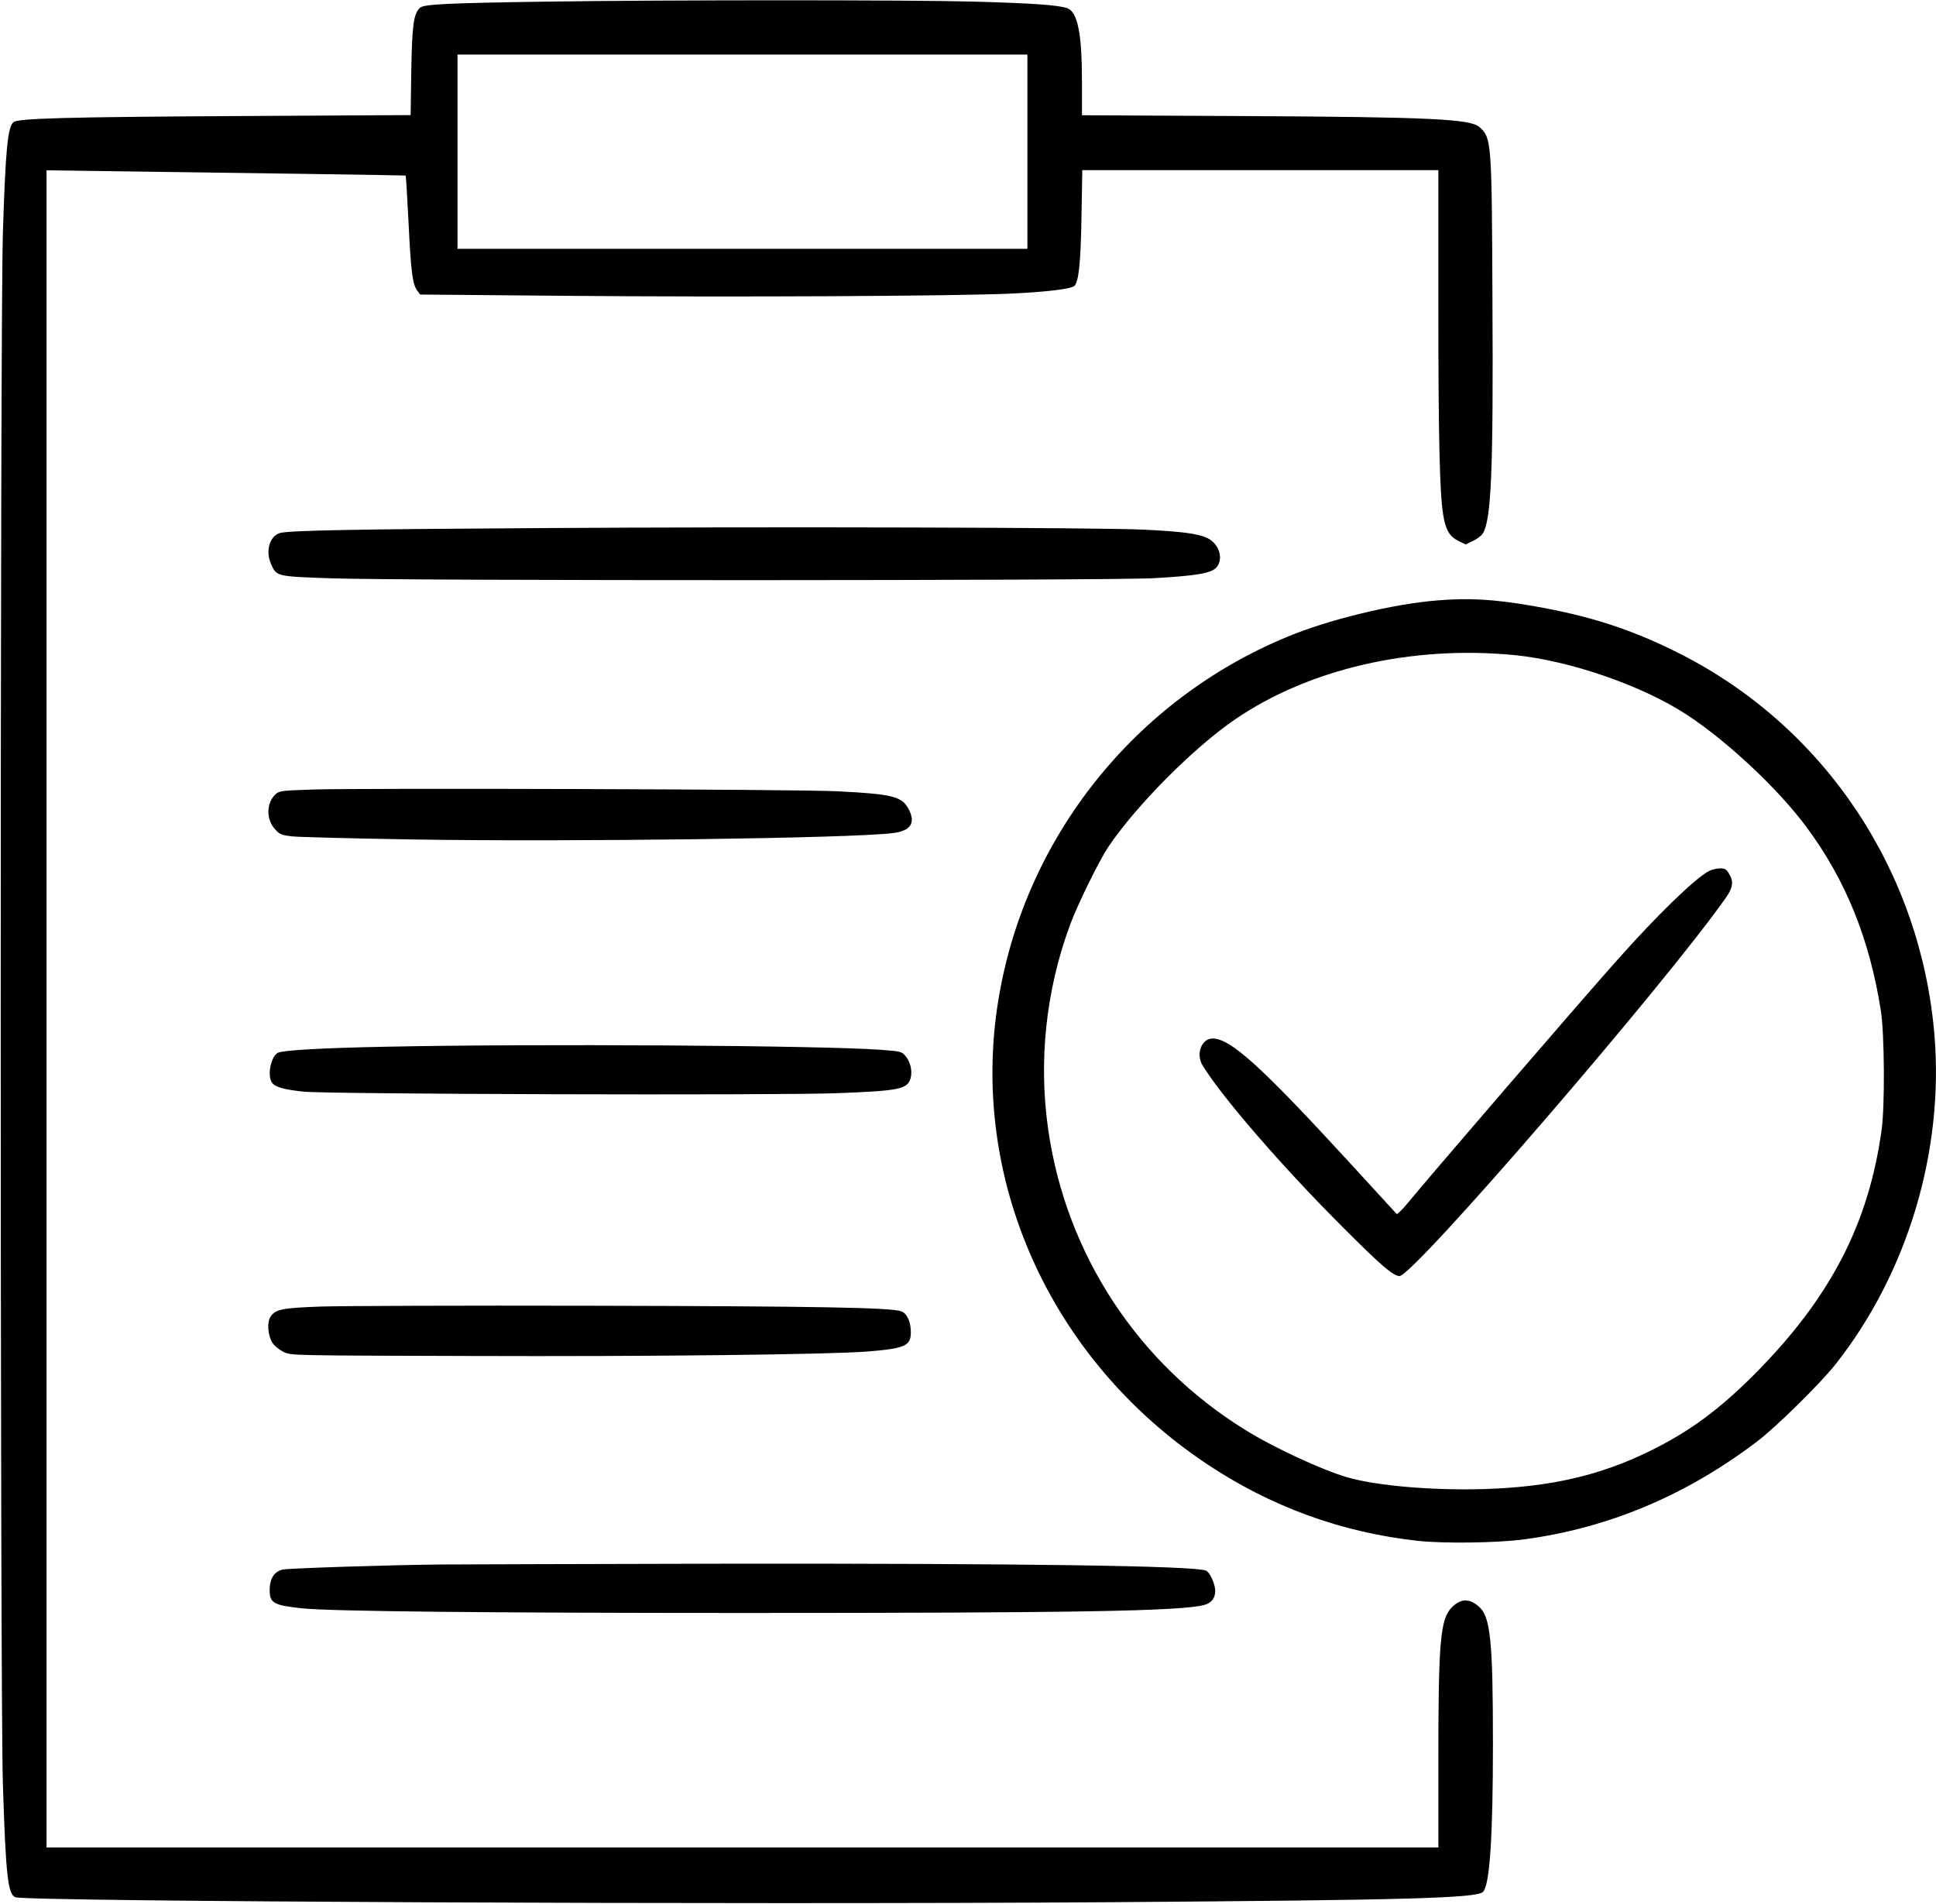
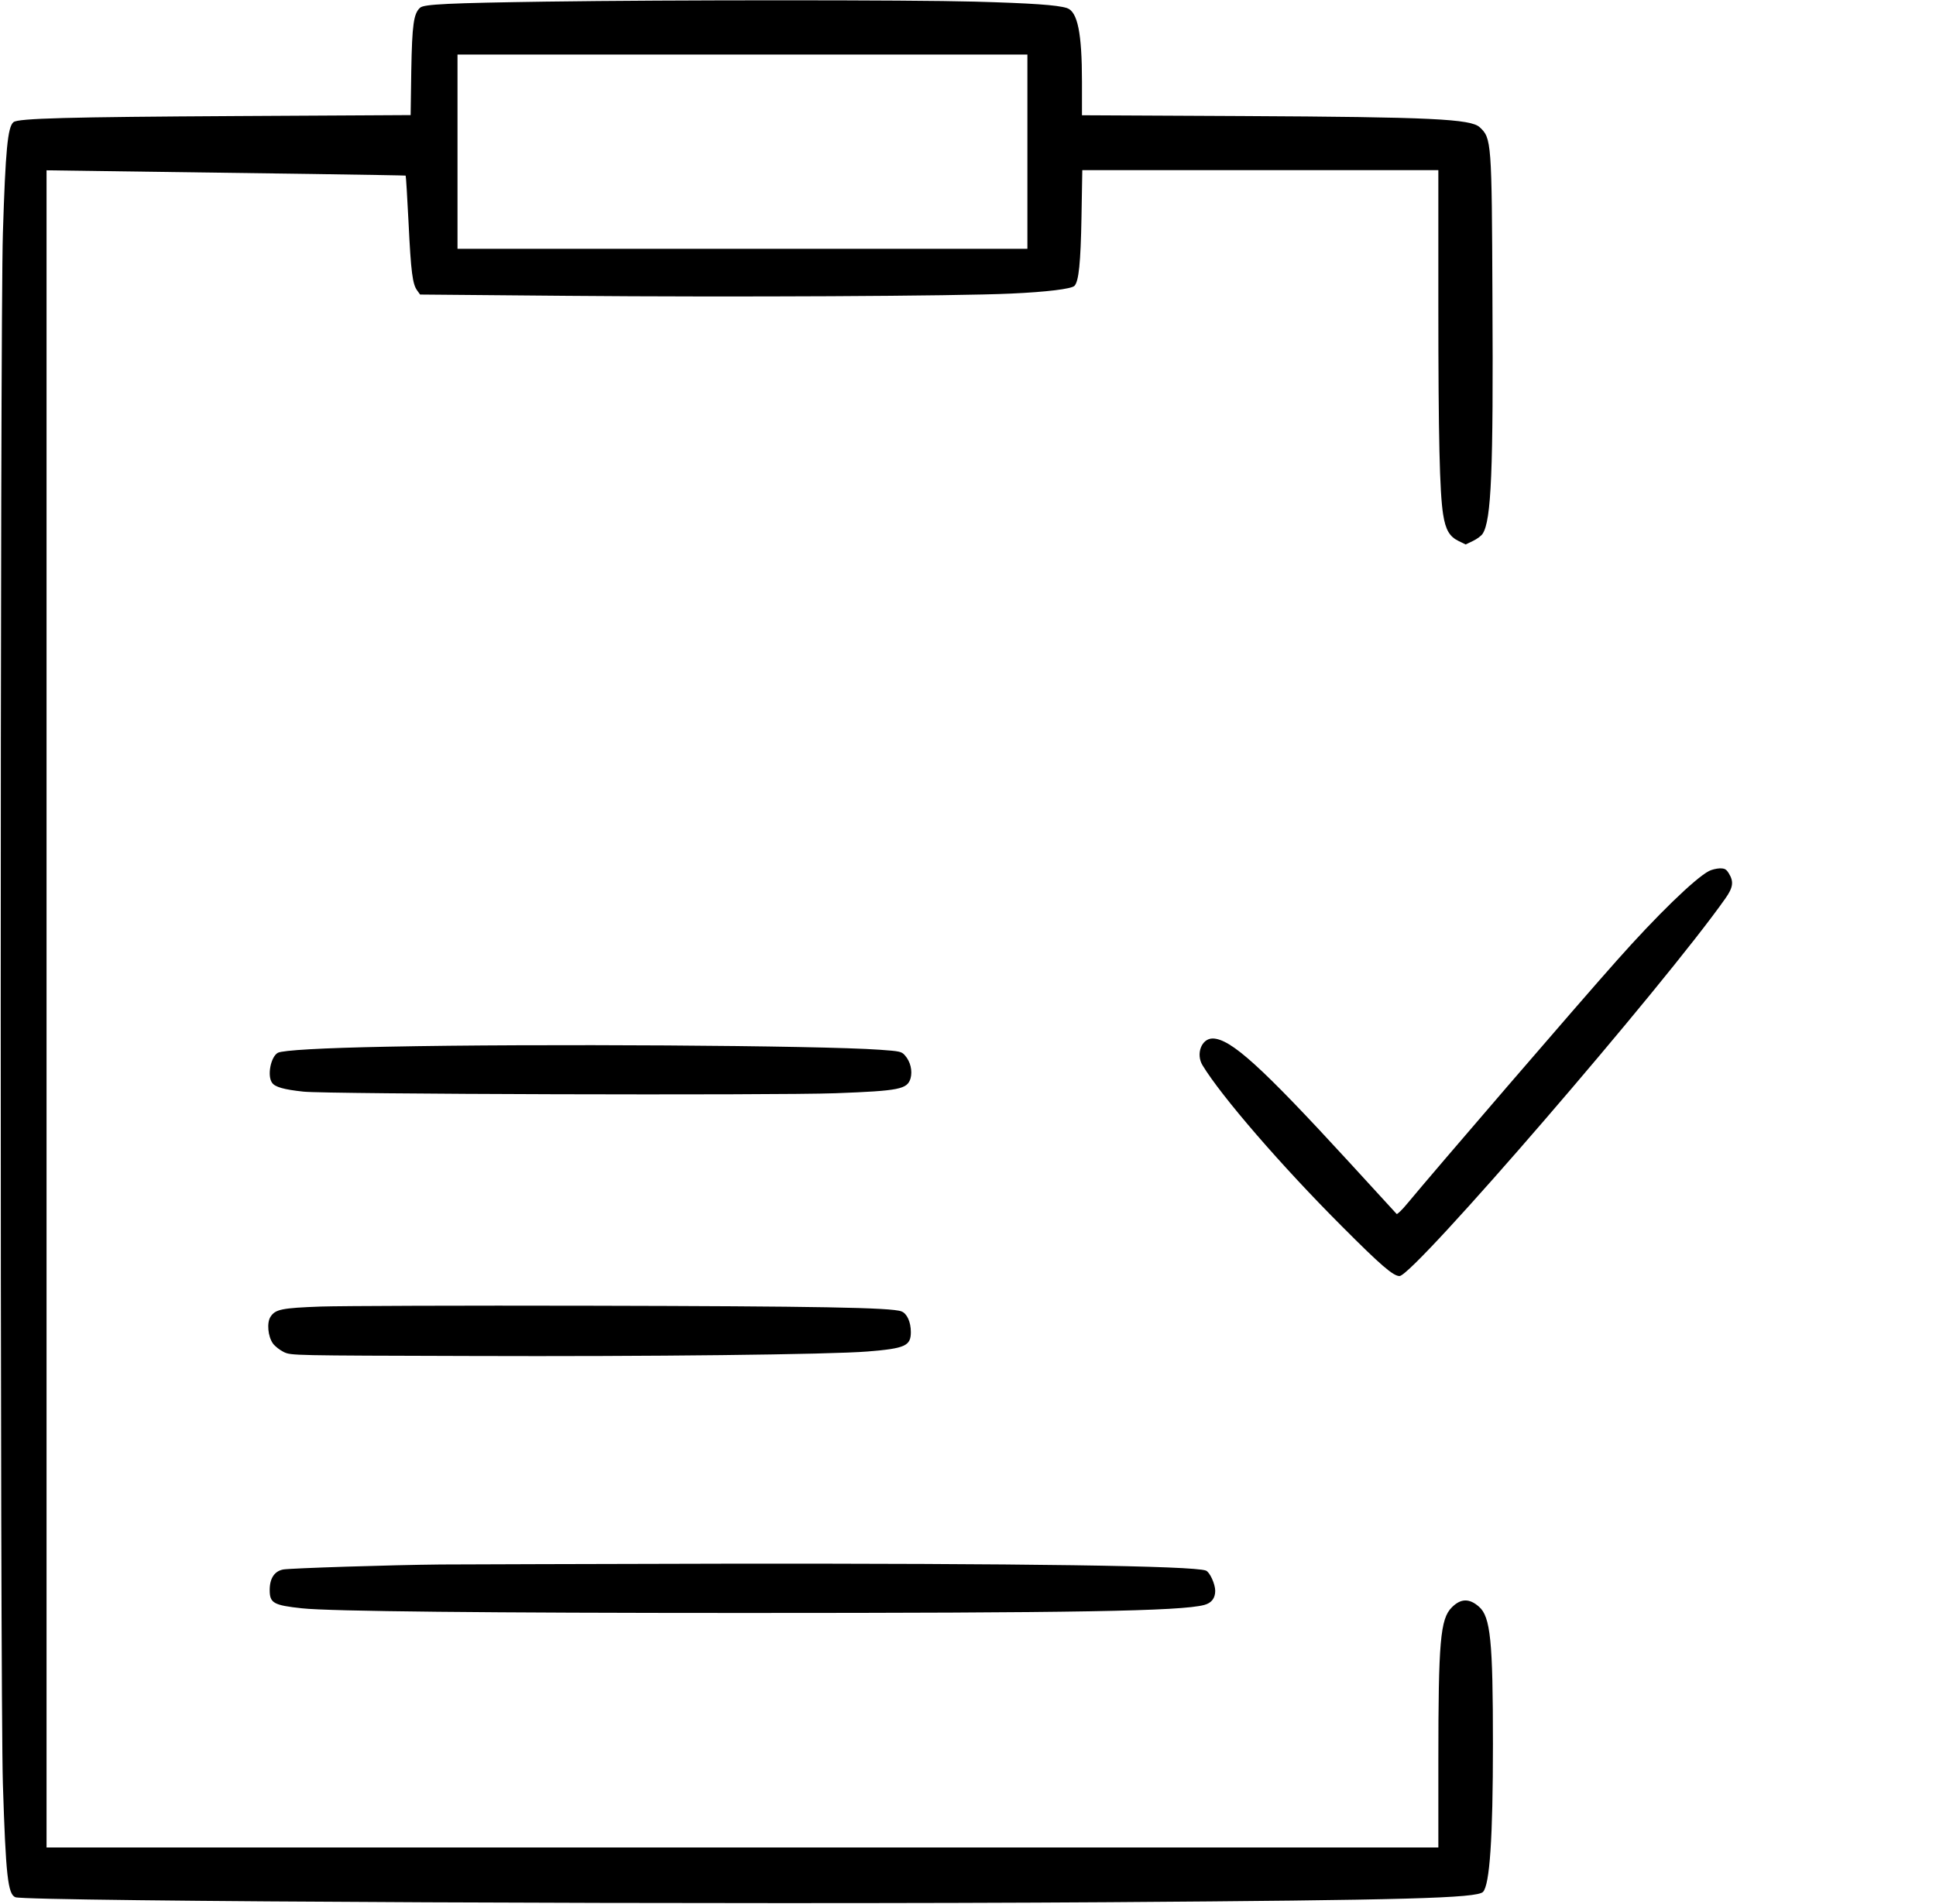
<svg xmlns="http://www.w3.org/2000/svg" version="1.0" width="1206pt" height="1186pt" viewBox="0 0 1206 1186" preserveAspectRatio="xMidYMid meet">
  <g transform="translate(0,1186) scale(0.1,-0.1)" fill="#000000" stroke="none">
    <path d="M3408 11850 c-613 -9 -767 -16 -791 -38 -40 -36 -50 -103 -55 -393 l-4 -276 -1082 -6 c-1053 -6 -1364 -14 -1392 -38 -36 -29 -50 -174 -66 -692 -18 -559 -18 -9098 0 -9662 18 -571 31 -687 78 -705 71 -27 4480 -47 6814 -31 1851 13 2288 25 2328 64 42 43 62 336 62 922 0 640 -15 793 -87 855 -60 53 -113 52 -169 -4 -72 -72 -84 -211 -84 -958 l0 -538 -4335 0 -4335 0 0 5224 0 5225 353 -5 c936 -12 1882 -26 1884 -28 2 -2 10 -133 18 -292 15 -311 25 -385 54 -424 l18 -25 919 -8 c1026 -9 2422 -2 2762 14 222 10 376 29 395 48 27 27 39 143 44 429 l5 292 1109 0 1109 0 0 -842 c0 -820 8 -1167 30 -1304 15 -95 40 -137 95 -164 l45 -22 46 22 c25 12 52 32 60 45 54 82 67 390 61 1465 -4 981 -6 999 -79 1067 -55 52 -303 64 -1475 70 l-1003 5 0 208 c0 304 -27 438 -94 460 -60 19 -218 30 -577 40 -401 11 -1899 11 -2661 0z m2992 -935 l0 -605 -1775 0 -1775 0 0 605 0 605 1775 0 1775 0 0 -605z" />
-     <path d="M3380 8570 c-1195 -7 -1583 -15 -1637 -31 -64 -20 -90 -112 -55 -192 35 -79 33 -78 375 -90 473 -16 4845 -15 5127 1 268 15 355 31 388 67 47 55 15 152 -62 185 -58 26 -161 39 -386 50 -273 14 -2382 19 -3750 10z" />
-     <path d="M8950 8119 c-273 -22 -673 -119 -930 -226 -950 -392 -1634 -1250 -1800 -2258 -185 -1116 319 -2242 1295 -2894 401 -268 842 -429 1320 -481 159 -17 487 -13 655 9 524 69 1012 273 1455 610 119 90 394 361 489 481 449 569 677 1329 616 2055 -86 1018 -680 1910 -1577 2368 -300 153 -566 240 -926 302 -242 42 -400 51 -597 34z m480 -340 c346 -33 800 -190 1078 -372 253 -166 568 -461 743 -697 246 -330 396 -701 466 -1150 22 -144 25 -592 4 -740 -81 -588 -321 -1048 -791 -1521 -220 -221 -407 -359 -652 -479 -311 -153 -621 -224 -1028 -237 -324 -10 -674 20 -857 73 -159 46 -461 186 -640 298 -666 413 -1111 1092 -1223 1866 -62 427 -15 869 135 1276 48 130 181 401 240 489 173 257 533 619 790 794 460 314 1097 461 1735 400z" />
    <path d="M10645 6433 c-88 -47 -324 -276 -575 -559 -238 -267 -1136 -1310 -1299 -1507 -35 -43 -67 -74 -71 -70 -4 4 -137 150 -296 323 -547 596 -738 769 -850 770 -69 0 -106 -96 -63 -167 117 -193 492 -627 869 -1004 240 -241 319 -309 358 -309 87 0 1653 1816 2031 2354 47 67 52 103 21 154 -17 27 -25 32 -57 32 -21 -1 -51 -8 -68 -17z" />
-     <path d="M1943 6941 c-194 -7 -203 -8 -227 -30 -58 -54 -59 -157 -2 -218 29 -32 39 -36 107 -44 41 -4 378 -13 749 -19 975 -16 2745 7 2994 40 112 14 143 66 93 155 -41 73 -102 88 -435 105 -228 13 -2976 21 -3279 11z" />
    <path d="M2415 5339 c-412 -8 -653 -22 -684 -38 -44 -24 -68 -143 -36 -187 18 -26 72 -42 195 -55 141 -16 2930 -24 3315 -10 399 15 446 25 467 92 13 47 0 105 -35 144 -21 24 -31 26 -157 35 -381 27 -2137 38 -3065 19z" />
    <path d="M1999 3720 c-244 -9 -284 -17 -314 -64 -24 -37 -16 -122 15 -166 13 -18 44 -42 69 -54 46 -21 49 -21 1166 -24 1106 -4 2237 9 2470 28 234 19 269 35 269 121 0 63 -24 116 -59 129 -62 24 -532 32 -1930 35 -803 2 -1562 -1 -1686 -5z" />
    <path d="M2745 2113 c-312 -3 -931 -23 -980 -31 -55 -10 -85 -55 -85 -128 0 -81 23 -95 201 -114 172 -19 1174 -29 2749 -29 2063 0 2727 11 2872 50 45 12 68 42 68 88 0 42 -34 117 -58 126 -76 30 -1144 45 -2997 43 -847 -2 -1643 -4 -1770 -5z" />
  </g>
</svg>